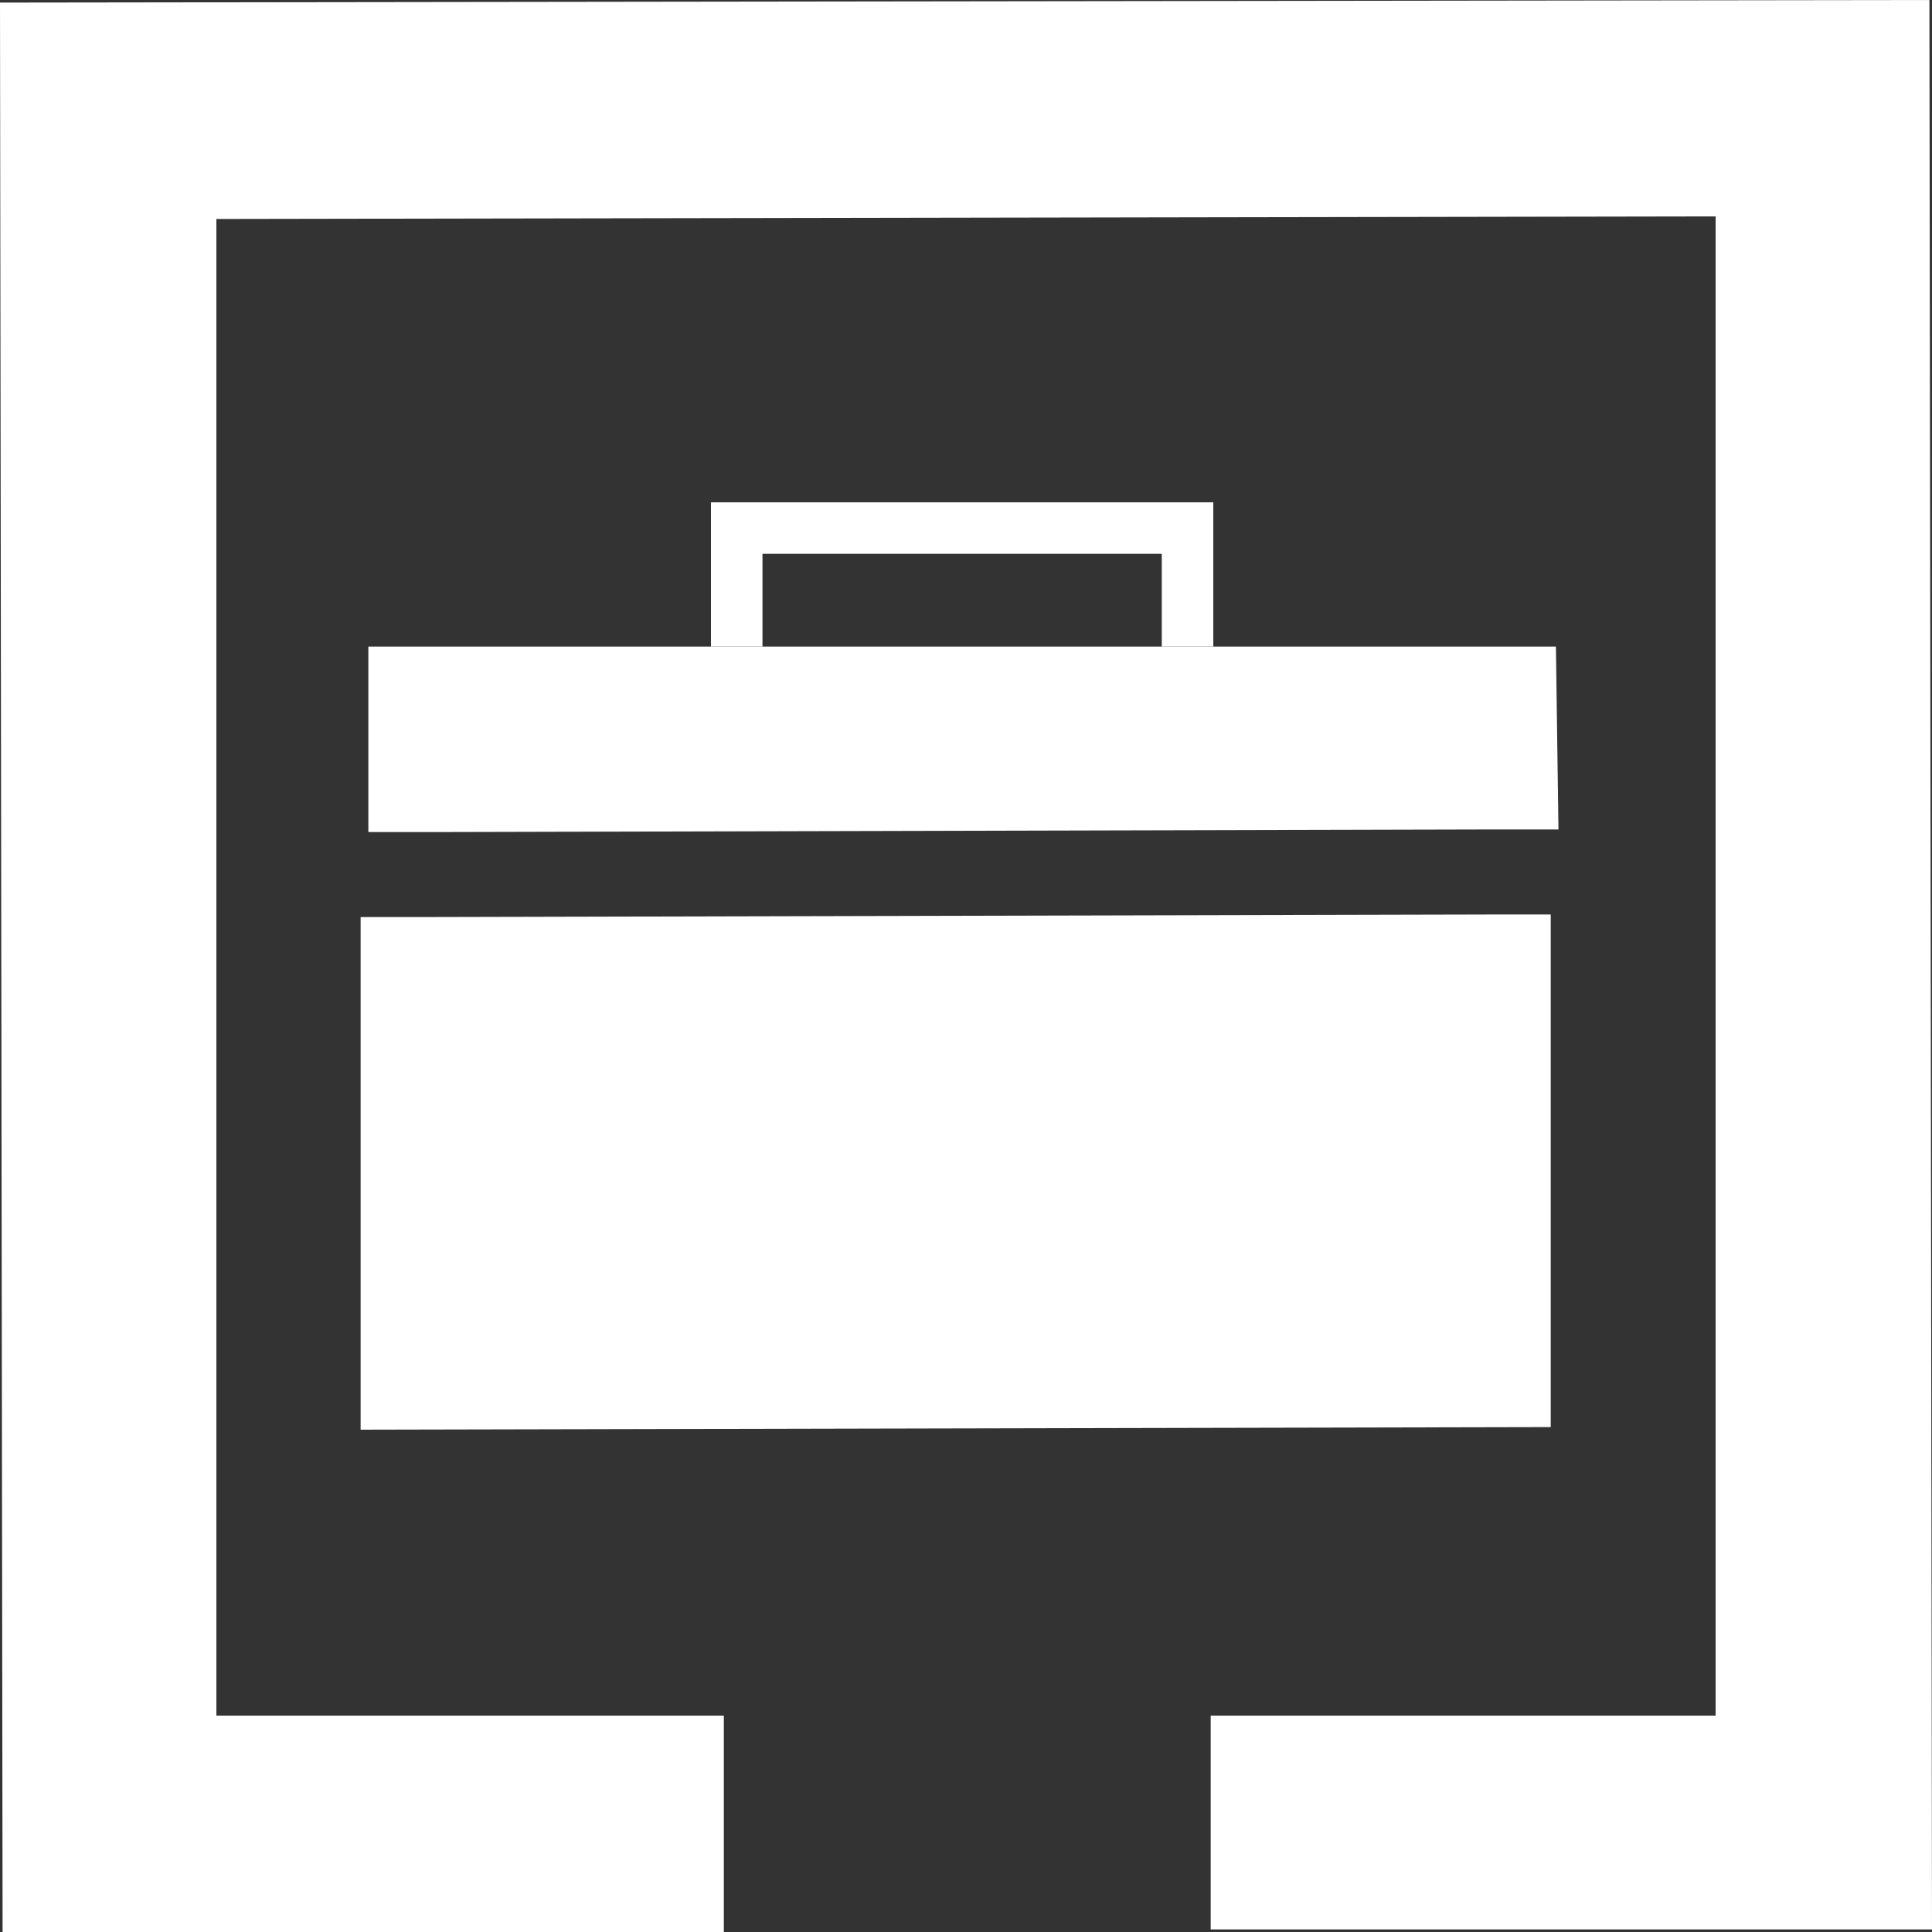
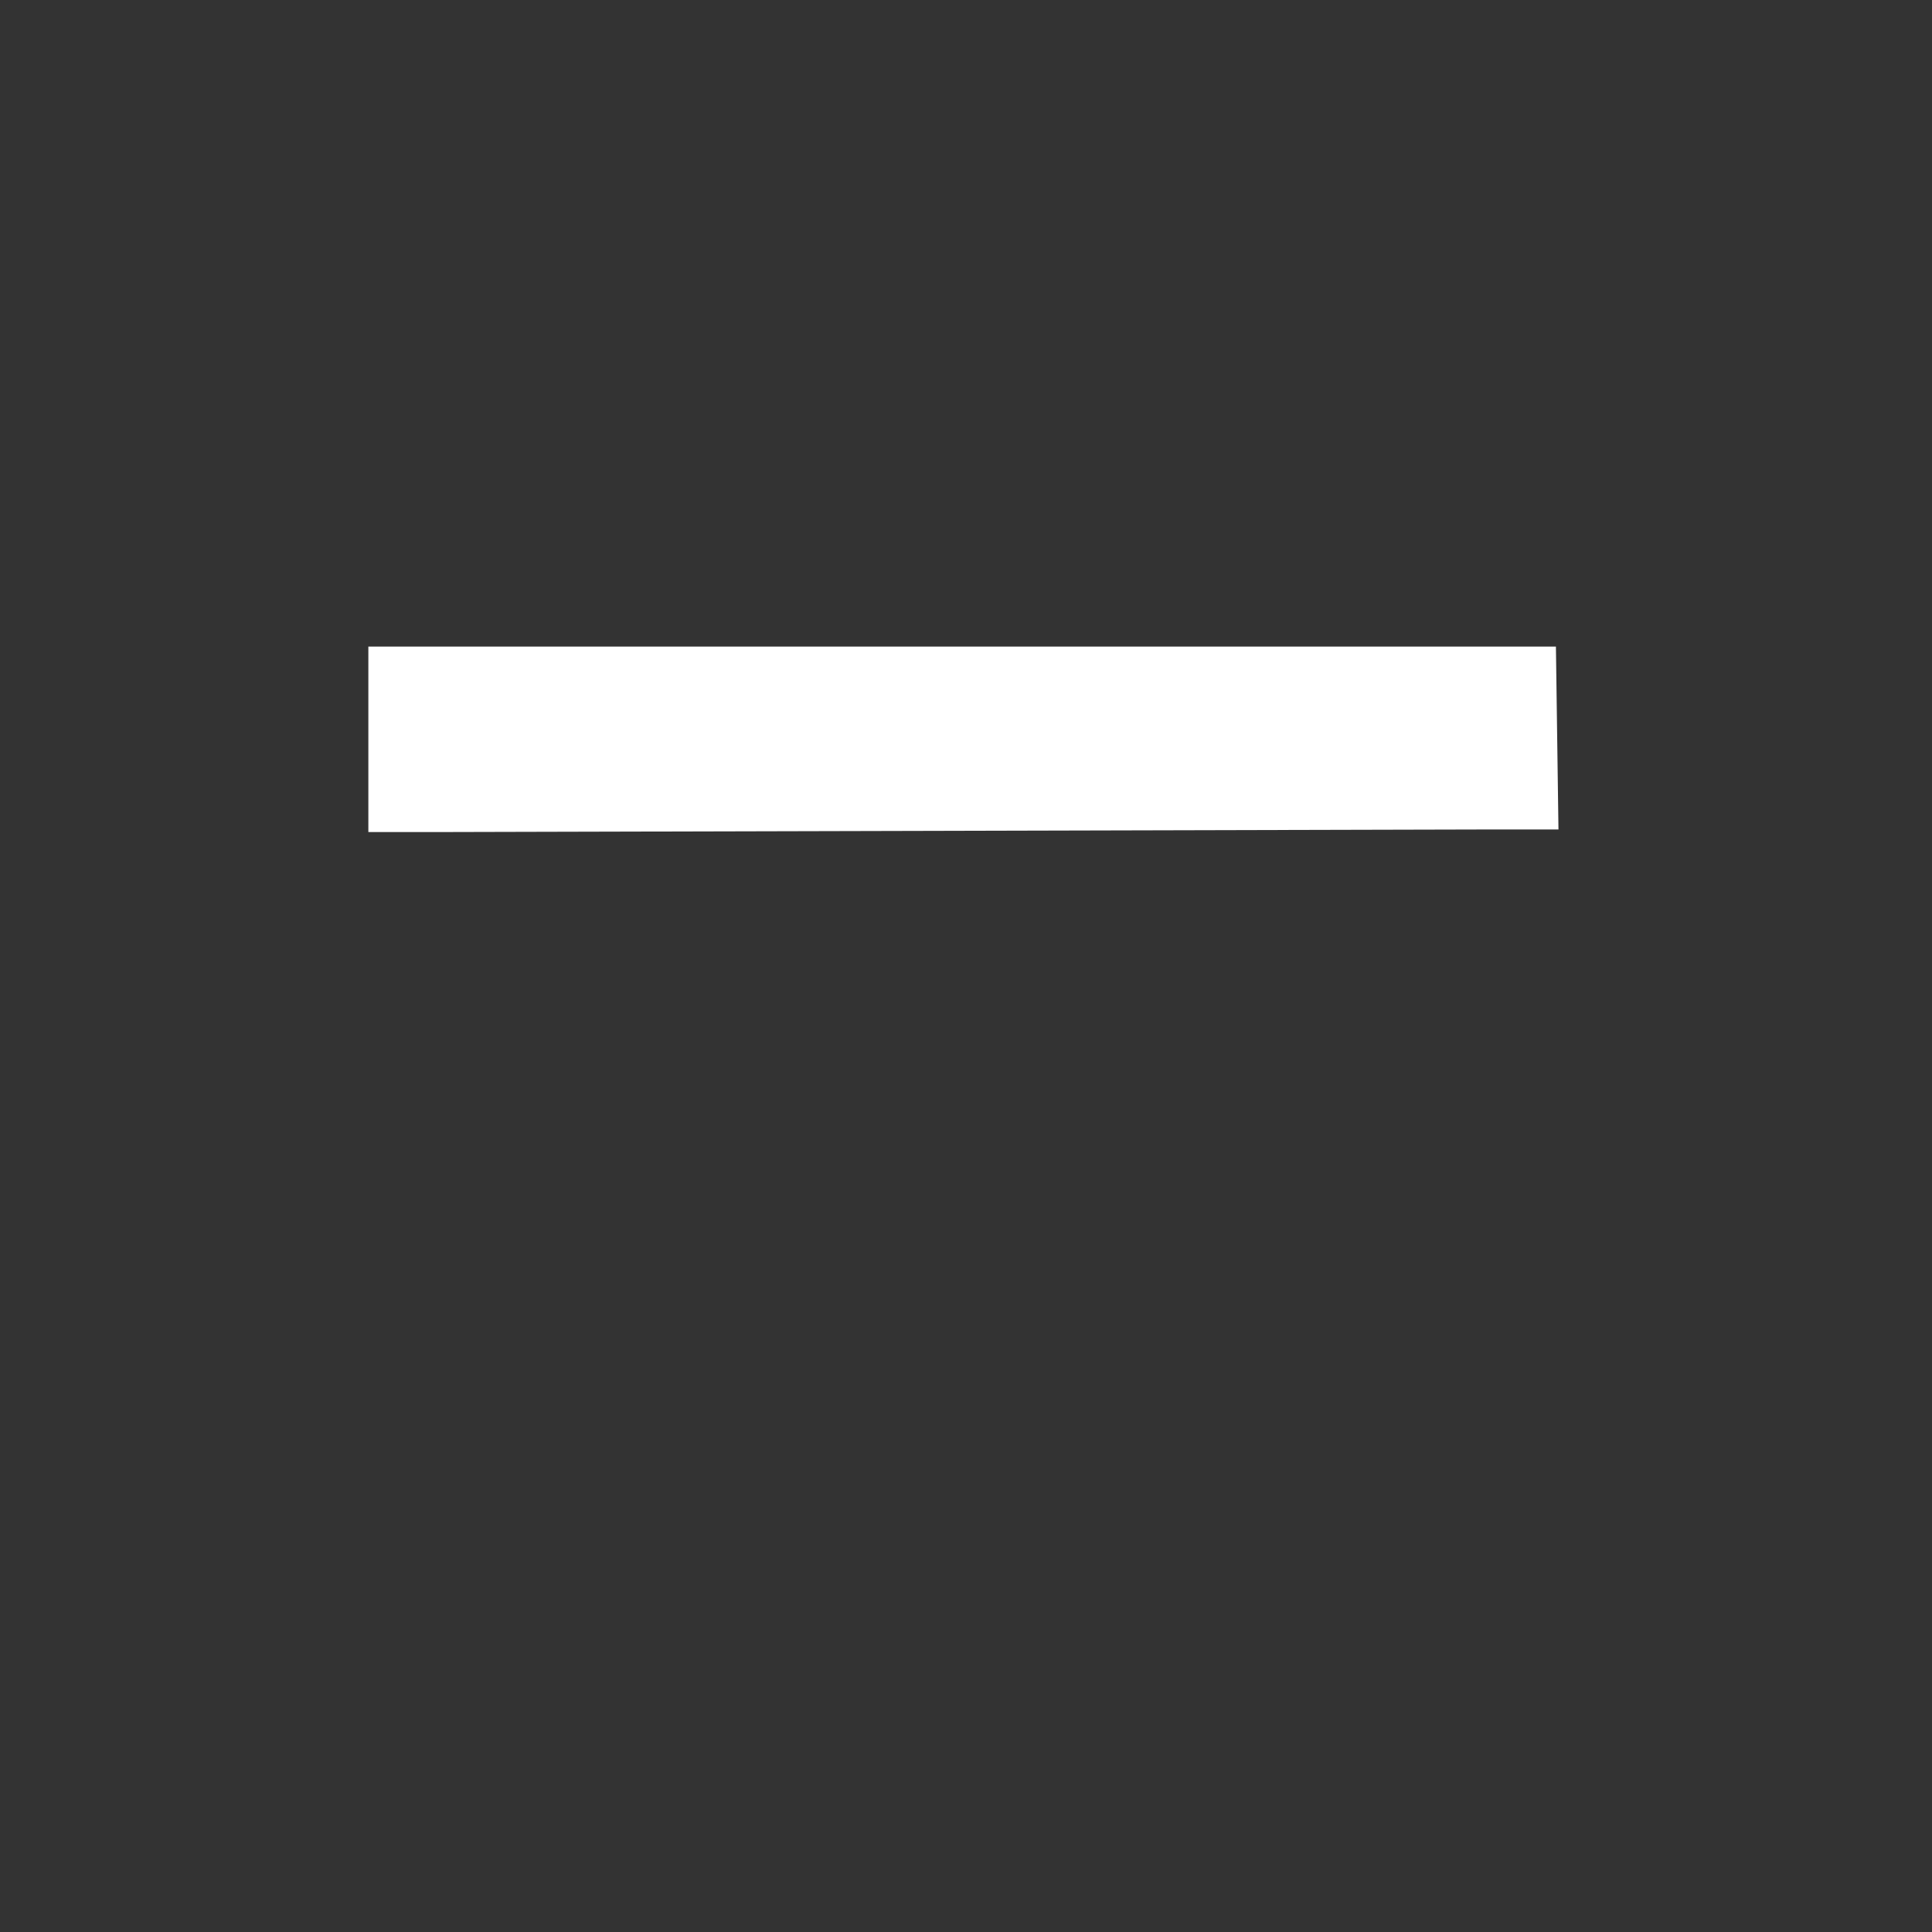
<svg xmlns="http://www.w3.org/2000/svg" width="50" height="50" viewBox="0 0 50 50" fill="none">
  <rect x="0" y="0" width="50" height="50" fill="#333333" stroke="none" />
-   <path d="M0 0.067L0.067 50H18.733V44.4H5.6V5.667L44.4 5.6V44.4H31.333V49.933H50L49.933 0L0 0.067Z" fill="white" />
-   <path d="M40.067 23.667H39.533H39.333H38.8H38.6L11.2 23.733H11H10.467H10.267H9.733H9.333V37L40.133 36.933V23.667H40.067Z" fill="white" />
  <path d="M9.533 16.733V21.533H9.867H10.4H10.6H10.933H11.067H11.6L38.333 21.467H38.867H39H39.333H39.533H40.067H40.333L40.267 16.733H9.533Z" fill="white" />
-   <path d="M31.4 16.733H30.067V14.333H19.733V16.733H18.4V13H31.4V16.733Z" fill="white" />
</svg>